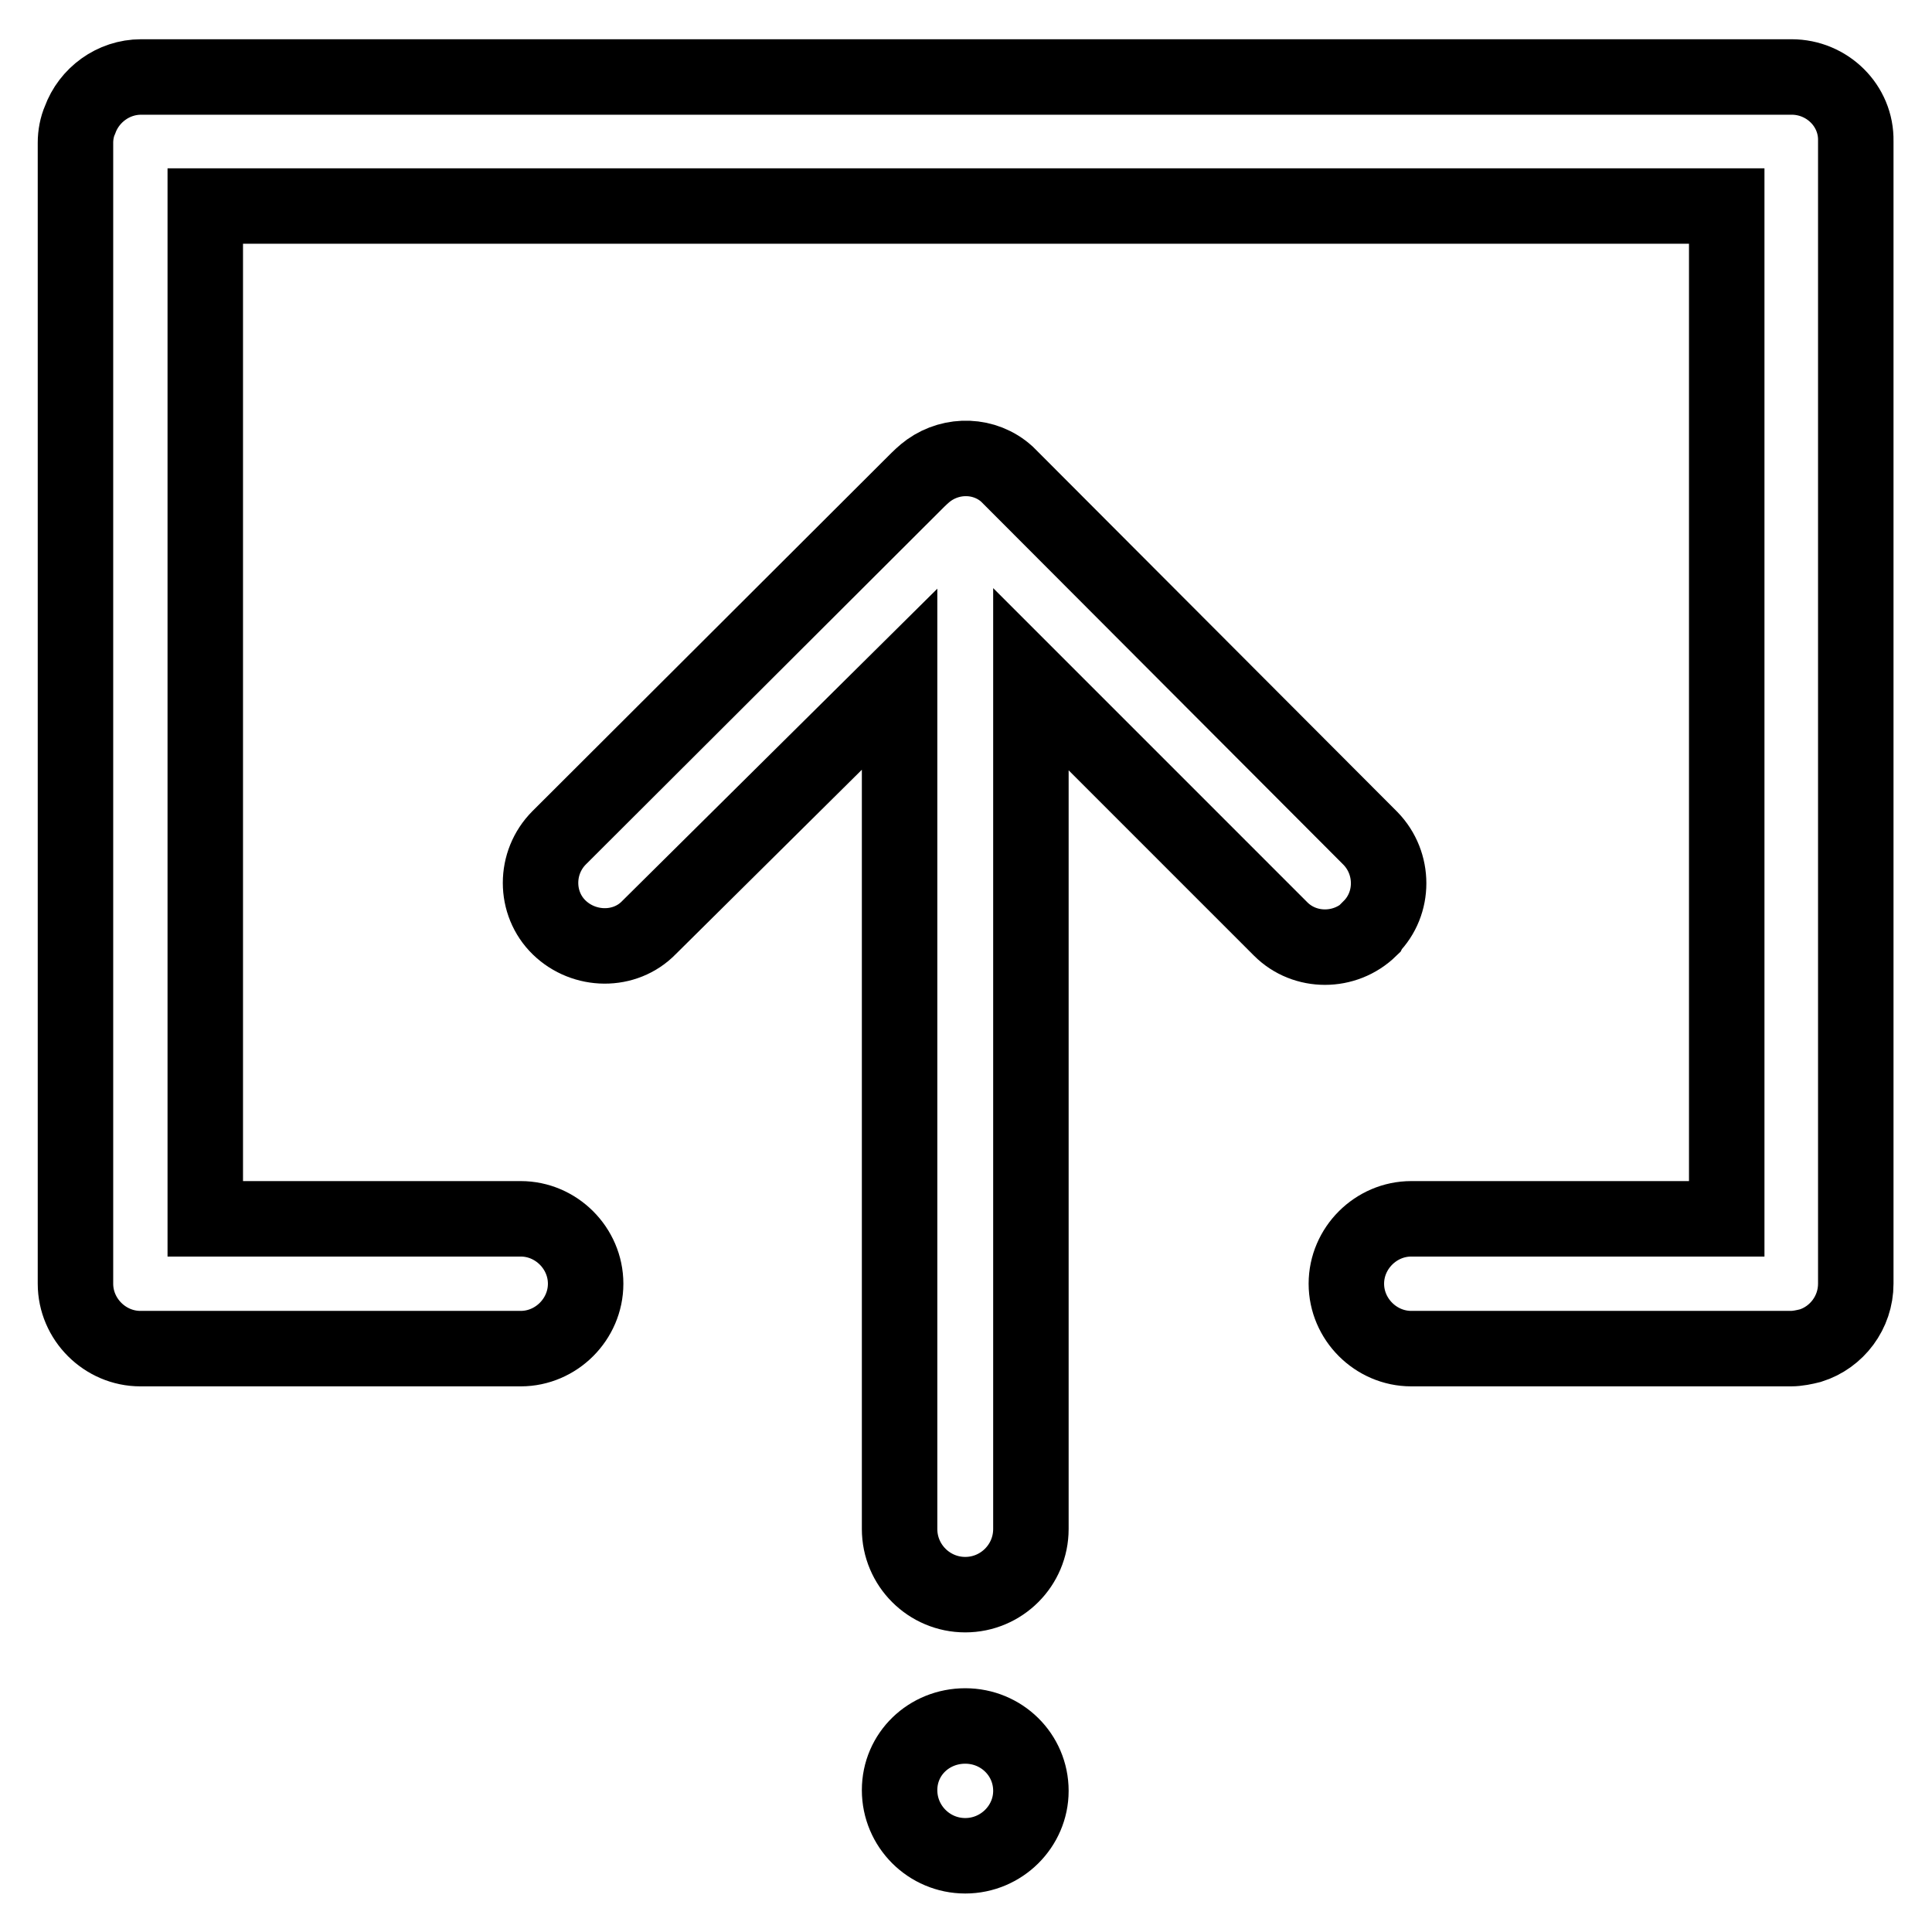
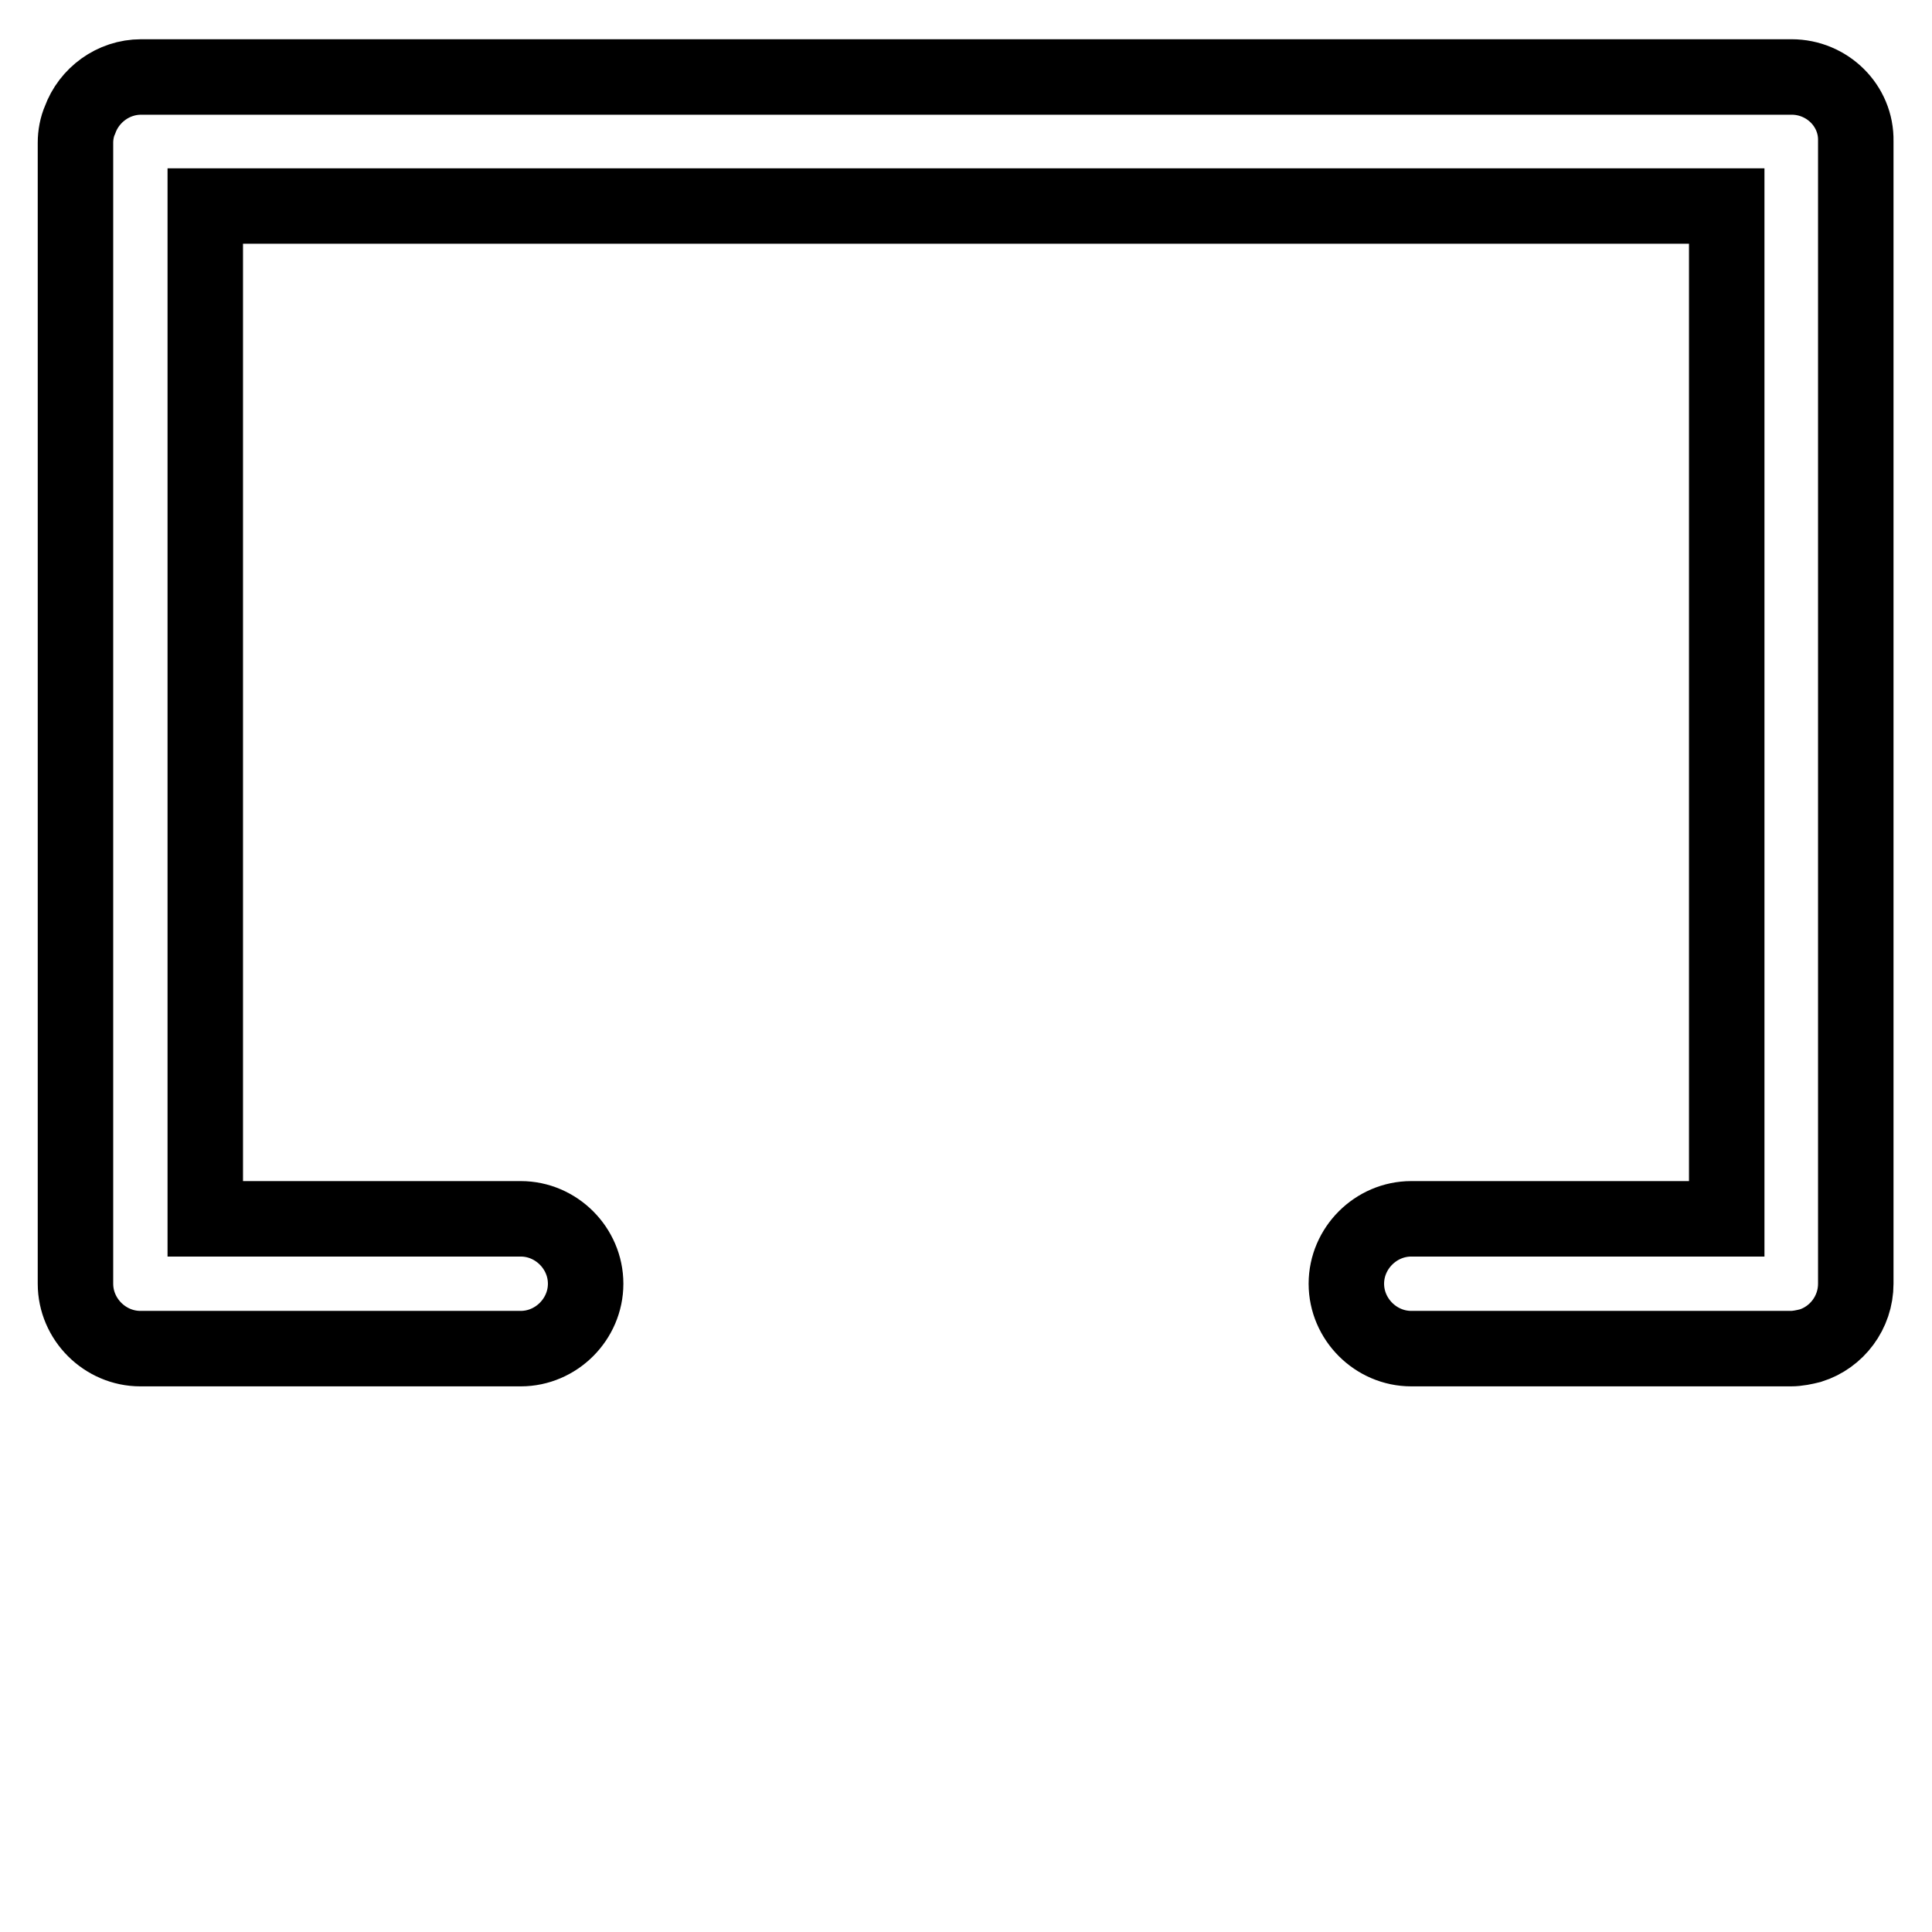
<svg xmlns="http://www.w3.org/2000/svg" version="1.1" x="0px" y="0px" viewBox="0 0 256 256" enable-background="new 0 0 256 256" xml:space="preserve">
  <g>
-     <path stroke-width="10" fill-opacity="0" stroke="#000000" d="M181.6,122.9c3.2-3.2,3.2-8.5,0-11.8l-47.2-47.3c-0.3-0.3-0.6-0.6-0.9-0.9l-0.1-0.1 c-2.9-2.6-7.2-2.7-10.3-0.5c-0.7,0.5-1.3,1.1-1.9,1.7l-47.1,47c-3.3,3.3-3.3,8.7,0,11.9s8.7,3.3,11.9,0L119.2,90v112.6 c0,4.8,3.9,8.7,8.7,8.7s8.7-3.9,8.7-8.7V90l33.1,33.1c3.2,3.2,8.5,3.2,11.8,0L181.6,122.9z" />
    <path stroke-width="10" fill-opacity="0" stroke="#000000" d="M237.4,10.2H18.7c-3.7,0-6.9,2.4-8.1,5.7c-0.4,0.9-0.6,2-0.6,3v150.7c0,0.2,0,0.3,0,0.5 c0,4.7,3.9,8.6,8.6,8.6h50.4c4.7,0,8.6-3.9,8.6-8.6s-3.9-8.6-8.6-8.6H27.2V27.3h201.6v134.2H187c-4.7,0-8.6,3.9-8.6,8.6 s3.9,8.6,8.6,8.6h50.3c0.9,0,1.8-0.2,2.6-0.4c3.5-1.1,6-4.4,6-8.2V18.9v-0.1v-0.1C246,14,242.1,10.2,237.4,10.2z" />
-     <path stroke-width="10" fill-opacity="0" stroke="#000000" d="M119.2,237.2c0,4.8,3.9,8.7,8.7,8.7c4.8,0,8.7-3.9,8.7-8.6c0,0,0,0,0,0c0-4.8-3.9-8.6-8.7-8.6 S119.2,232.4,119.2,237.2z" />
  </g>
</svg>